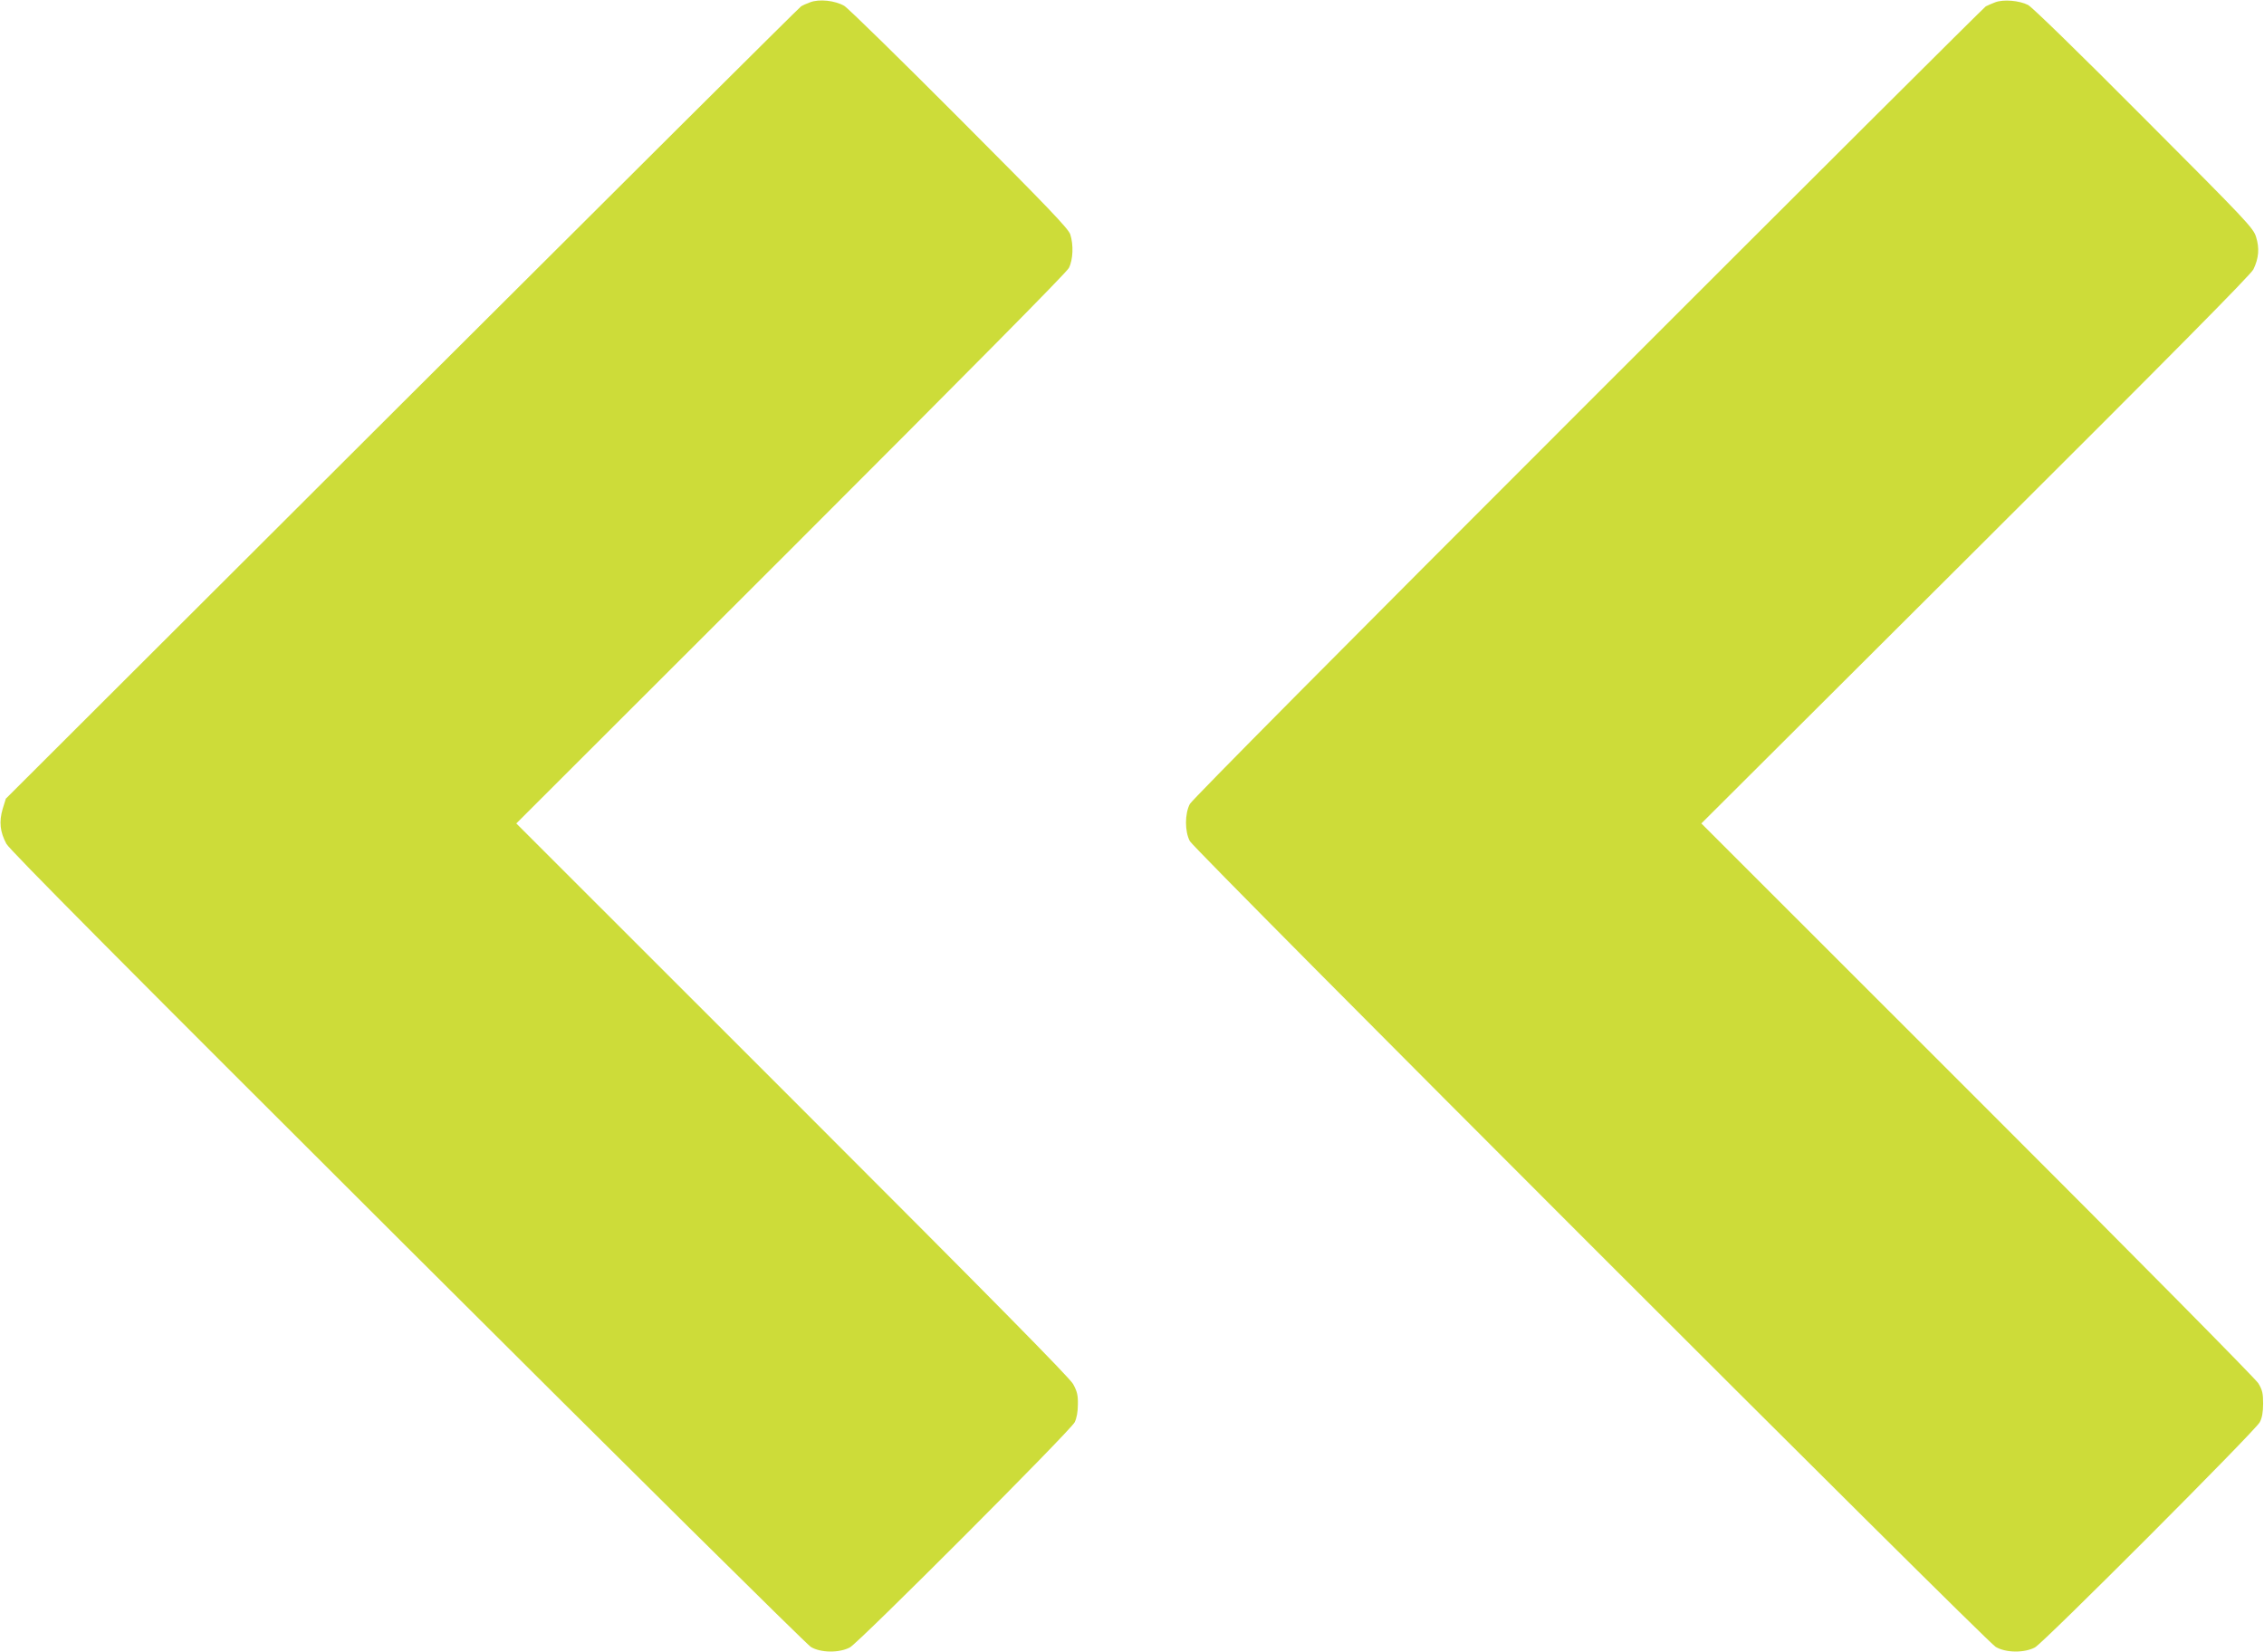
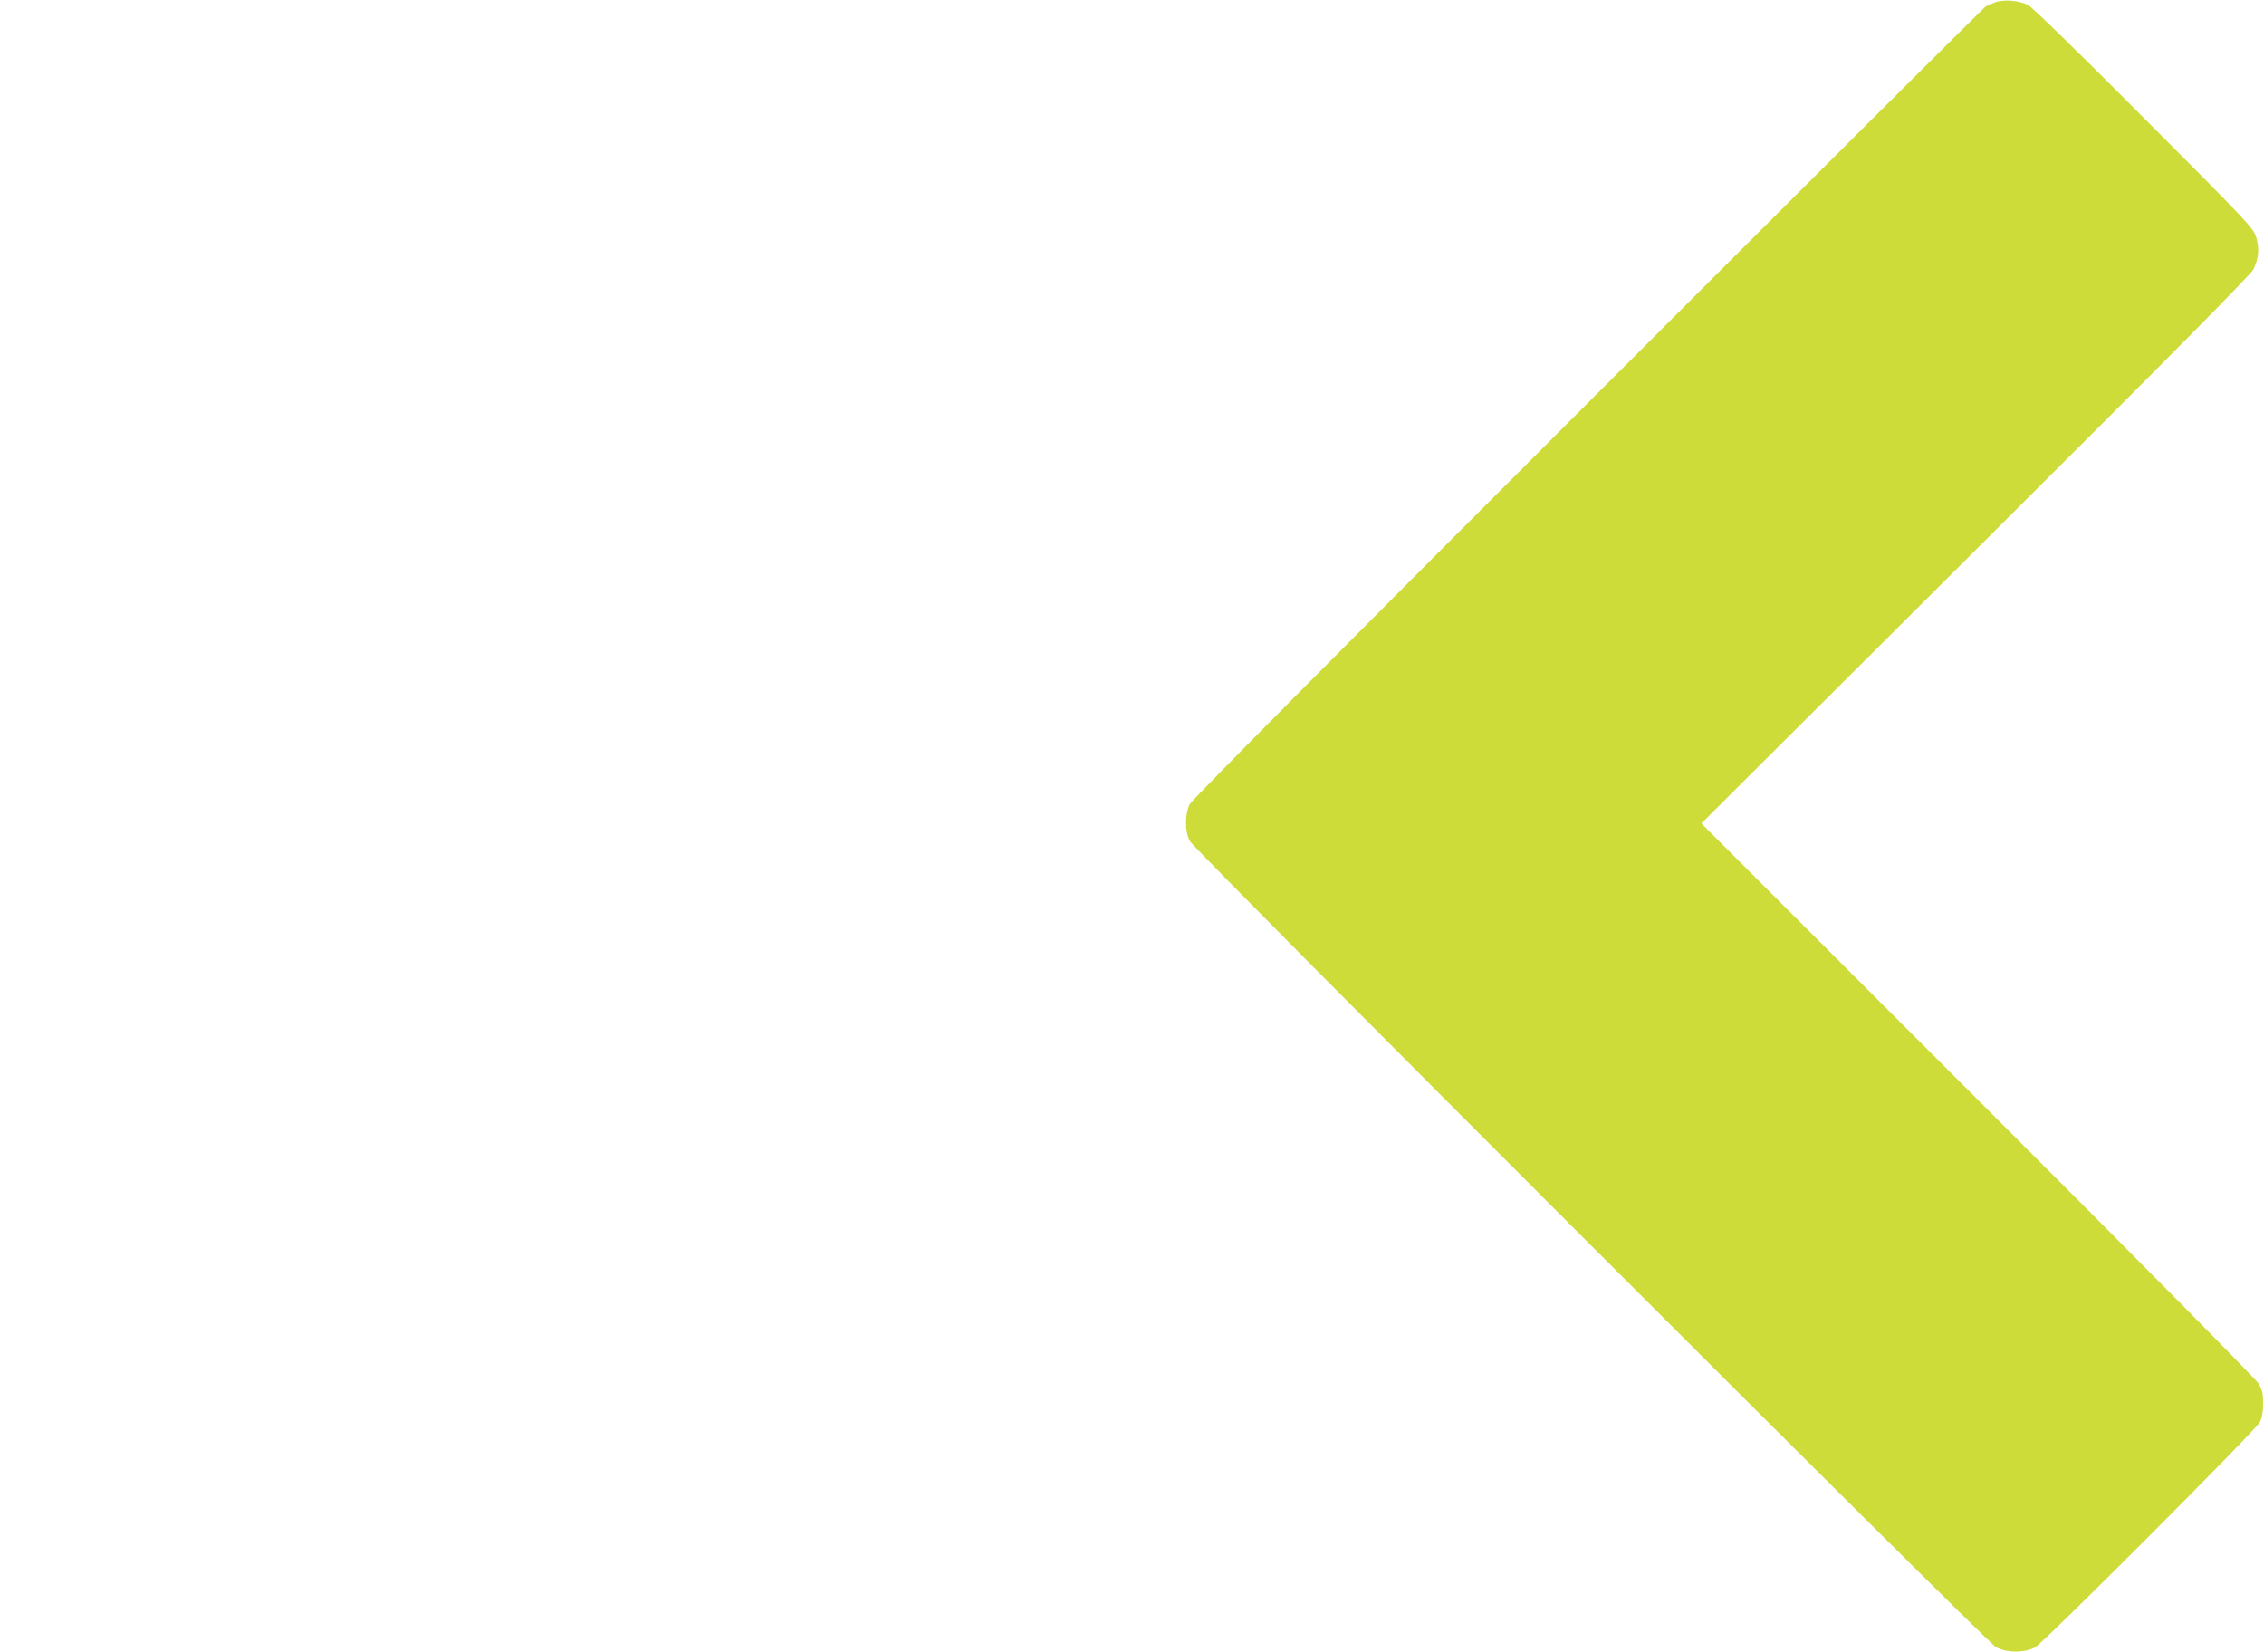
<svg xmlns="http://www.w3.org/2000/svg" version="1.0" width="1280pt" height="934pt" viewBox="0 0 1280 934" preserveAspectRatio="xMidYMid meet">
  <g transform="translate(0,934) scale(0.1,-0.1)" fill="#cddc39" stroke="none">
-     <path d="M4580 9327 c-19 -7 -42 -17 -51 -23 -9 -5 -1024 -1015 -2256 -2244 l-2240 -2235 -18 -58 c-21 -72 -15 -130 21 -197 18 -34 667 -687 2266 -2281 1232 -1229 2259 -2245 2282 -2259 55 -34 161 -35 221 -3 51 27 1247 1225 1271 1273 11 22 18 59 18 100 1 53 -4 74 -27 116 -21 37 -446 468 -1588 1610 l-1560 1559 1552 1550 c989 989 1559 1564 1572 1590 24 47 27 131 8 190 -11 33 -127 154 -625 653 -336 337 -630 625 -653 639 -52 30 -141 40 -193 20z" />
    <path d="M11280 9327 c-19 -7 -43 -18 -53 -23 -10 -6 -1022 -1014 -2248 -2240 -1394 -1393 -2238 -2244 -2252 -2269 -29 -56 -29 -155 0 -210 27 -51 4497 -4520 4556 -4555 57 -34 162 -35 222 -3 50 27 1246 1225 1271 1273 13 24 19 57 19 105 0 58 -4 77 -27 115 -16 26 -679 697 -1588 1605 l-1561 1560 1550 1545 c1105 1101 1556 1557 1571 1587 31 64 35 121 15 184 -16 51 -51 88 -634 672 -367 369 -632 627 -655 639 -49 25 -139 33 -186 15z" />
  </g>
</svg>